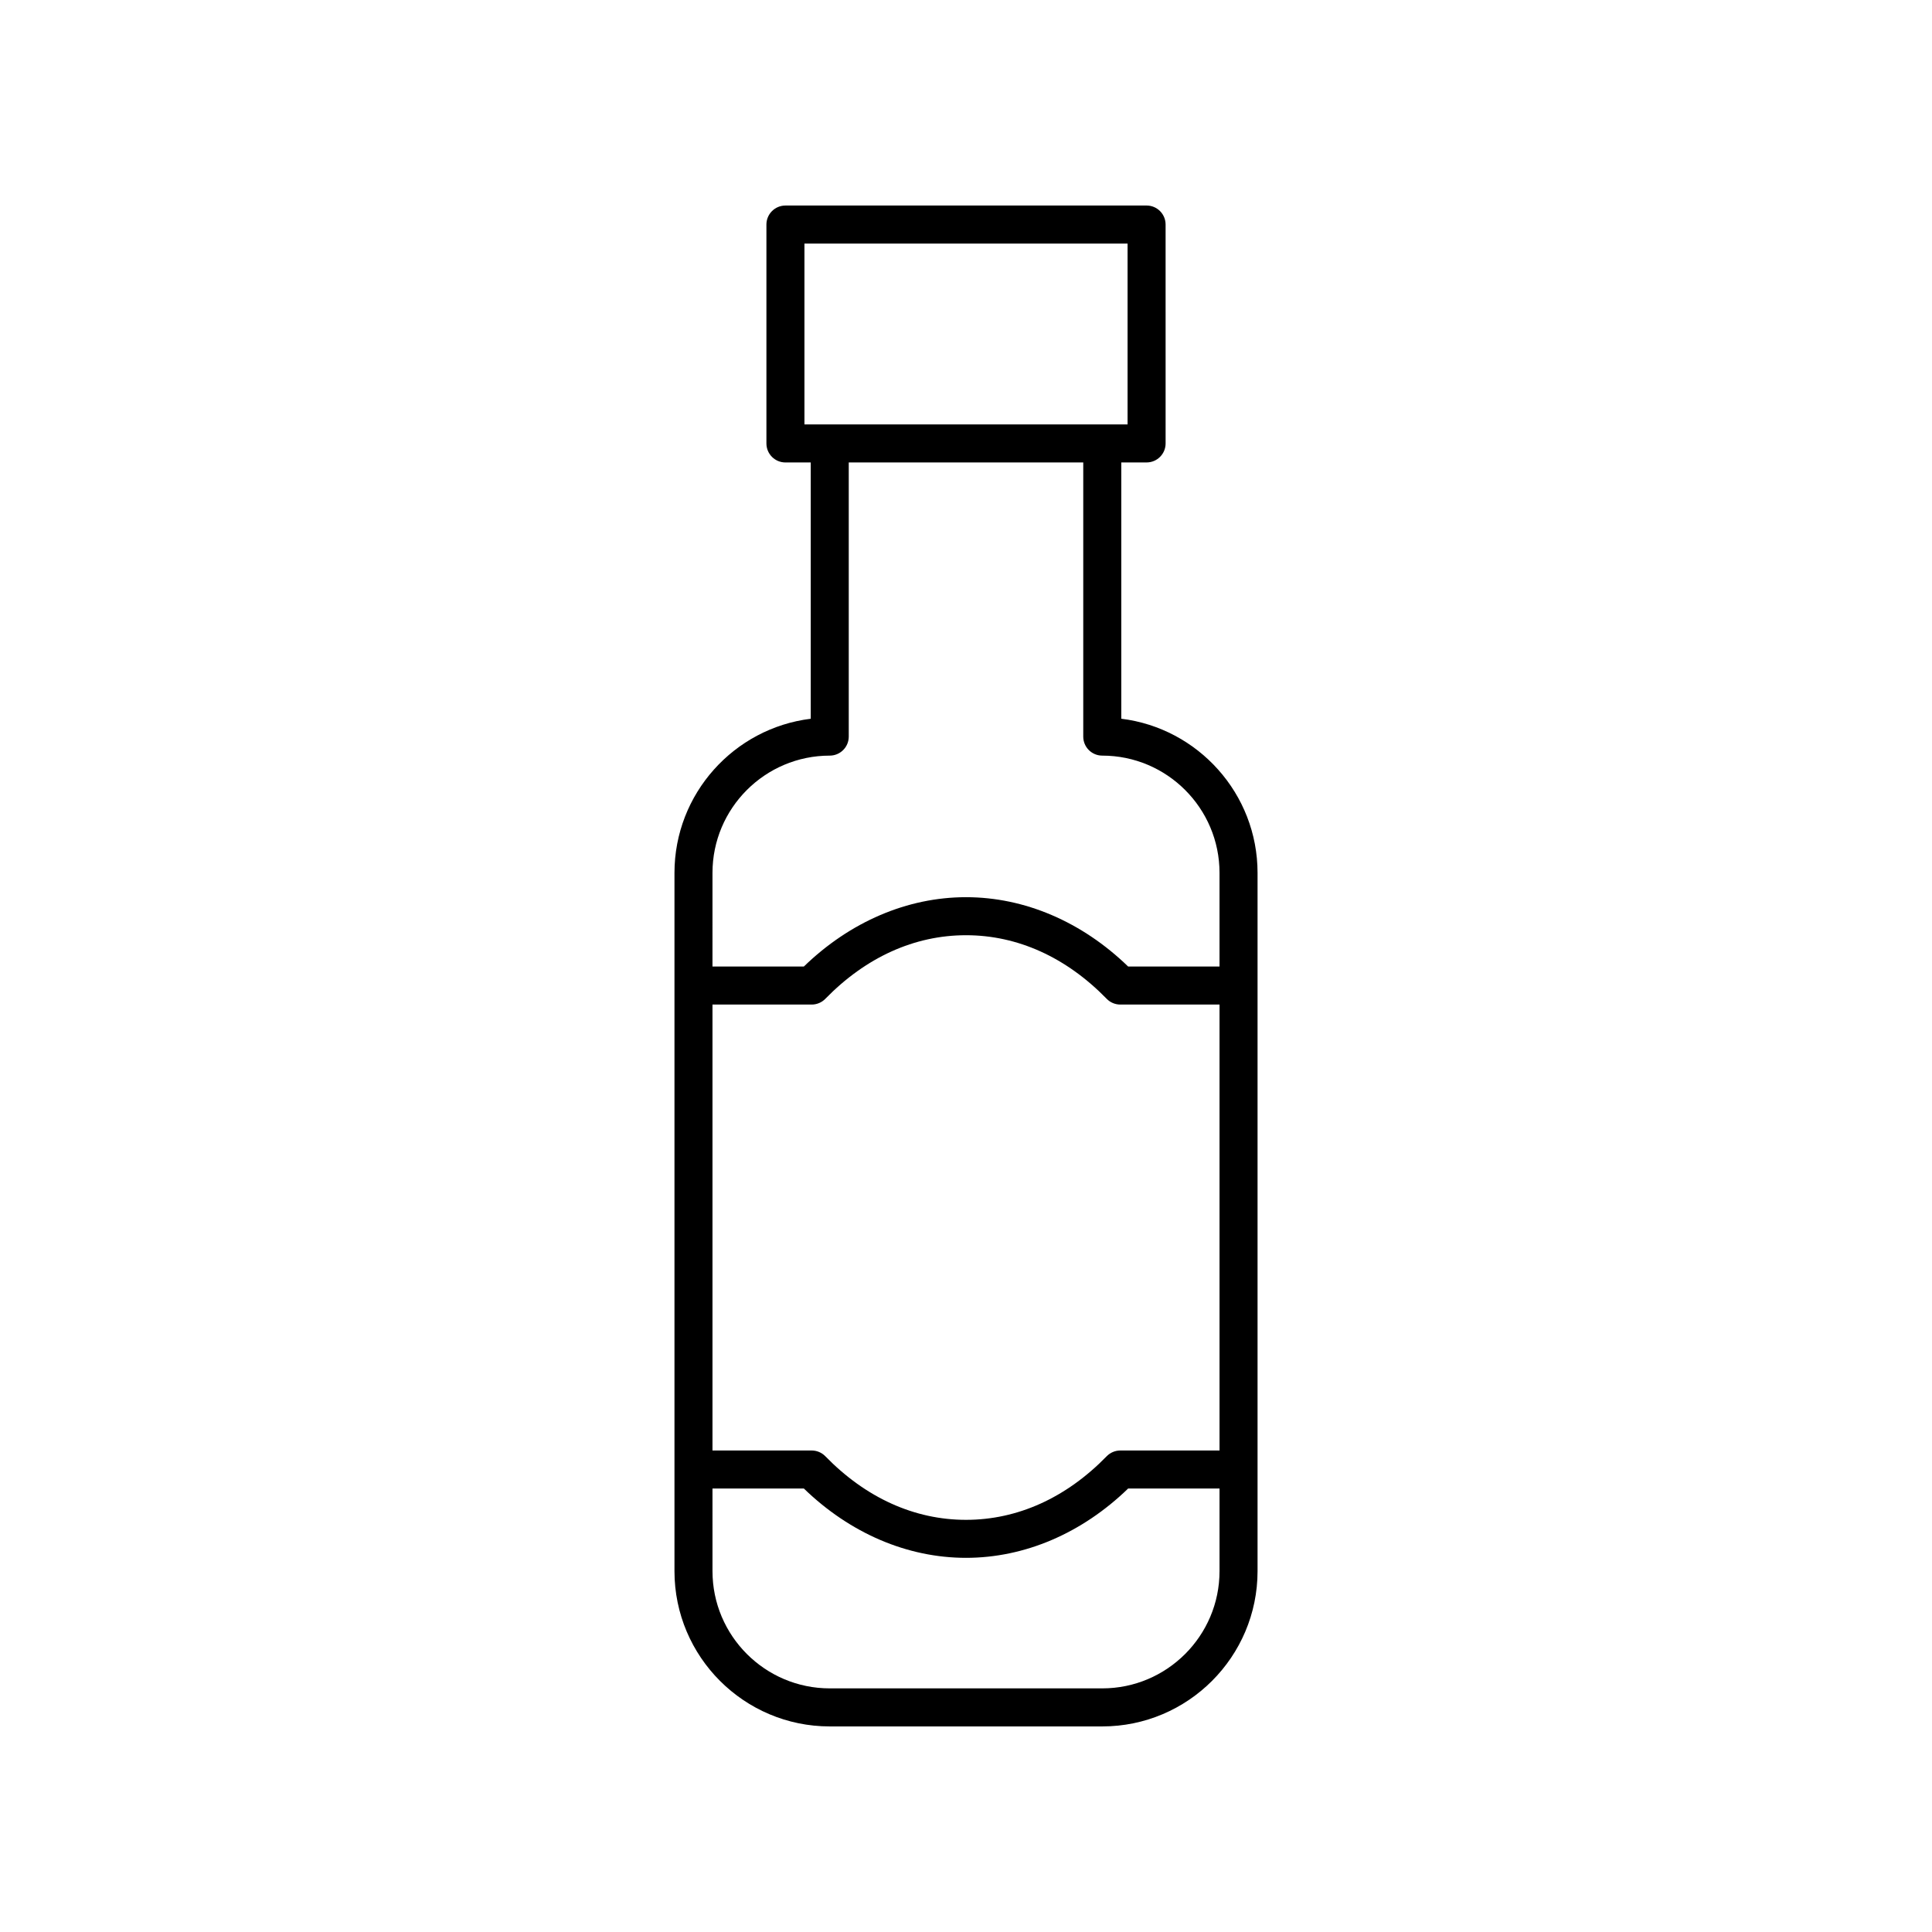
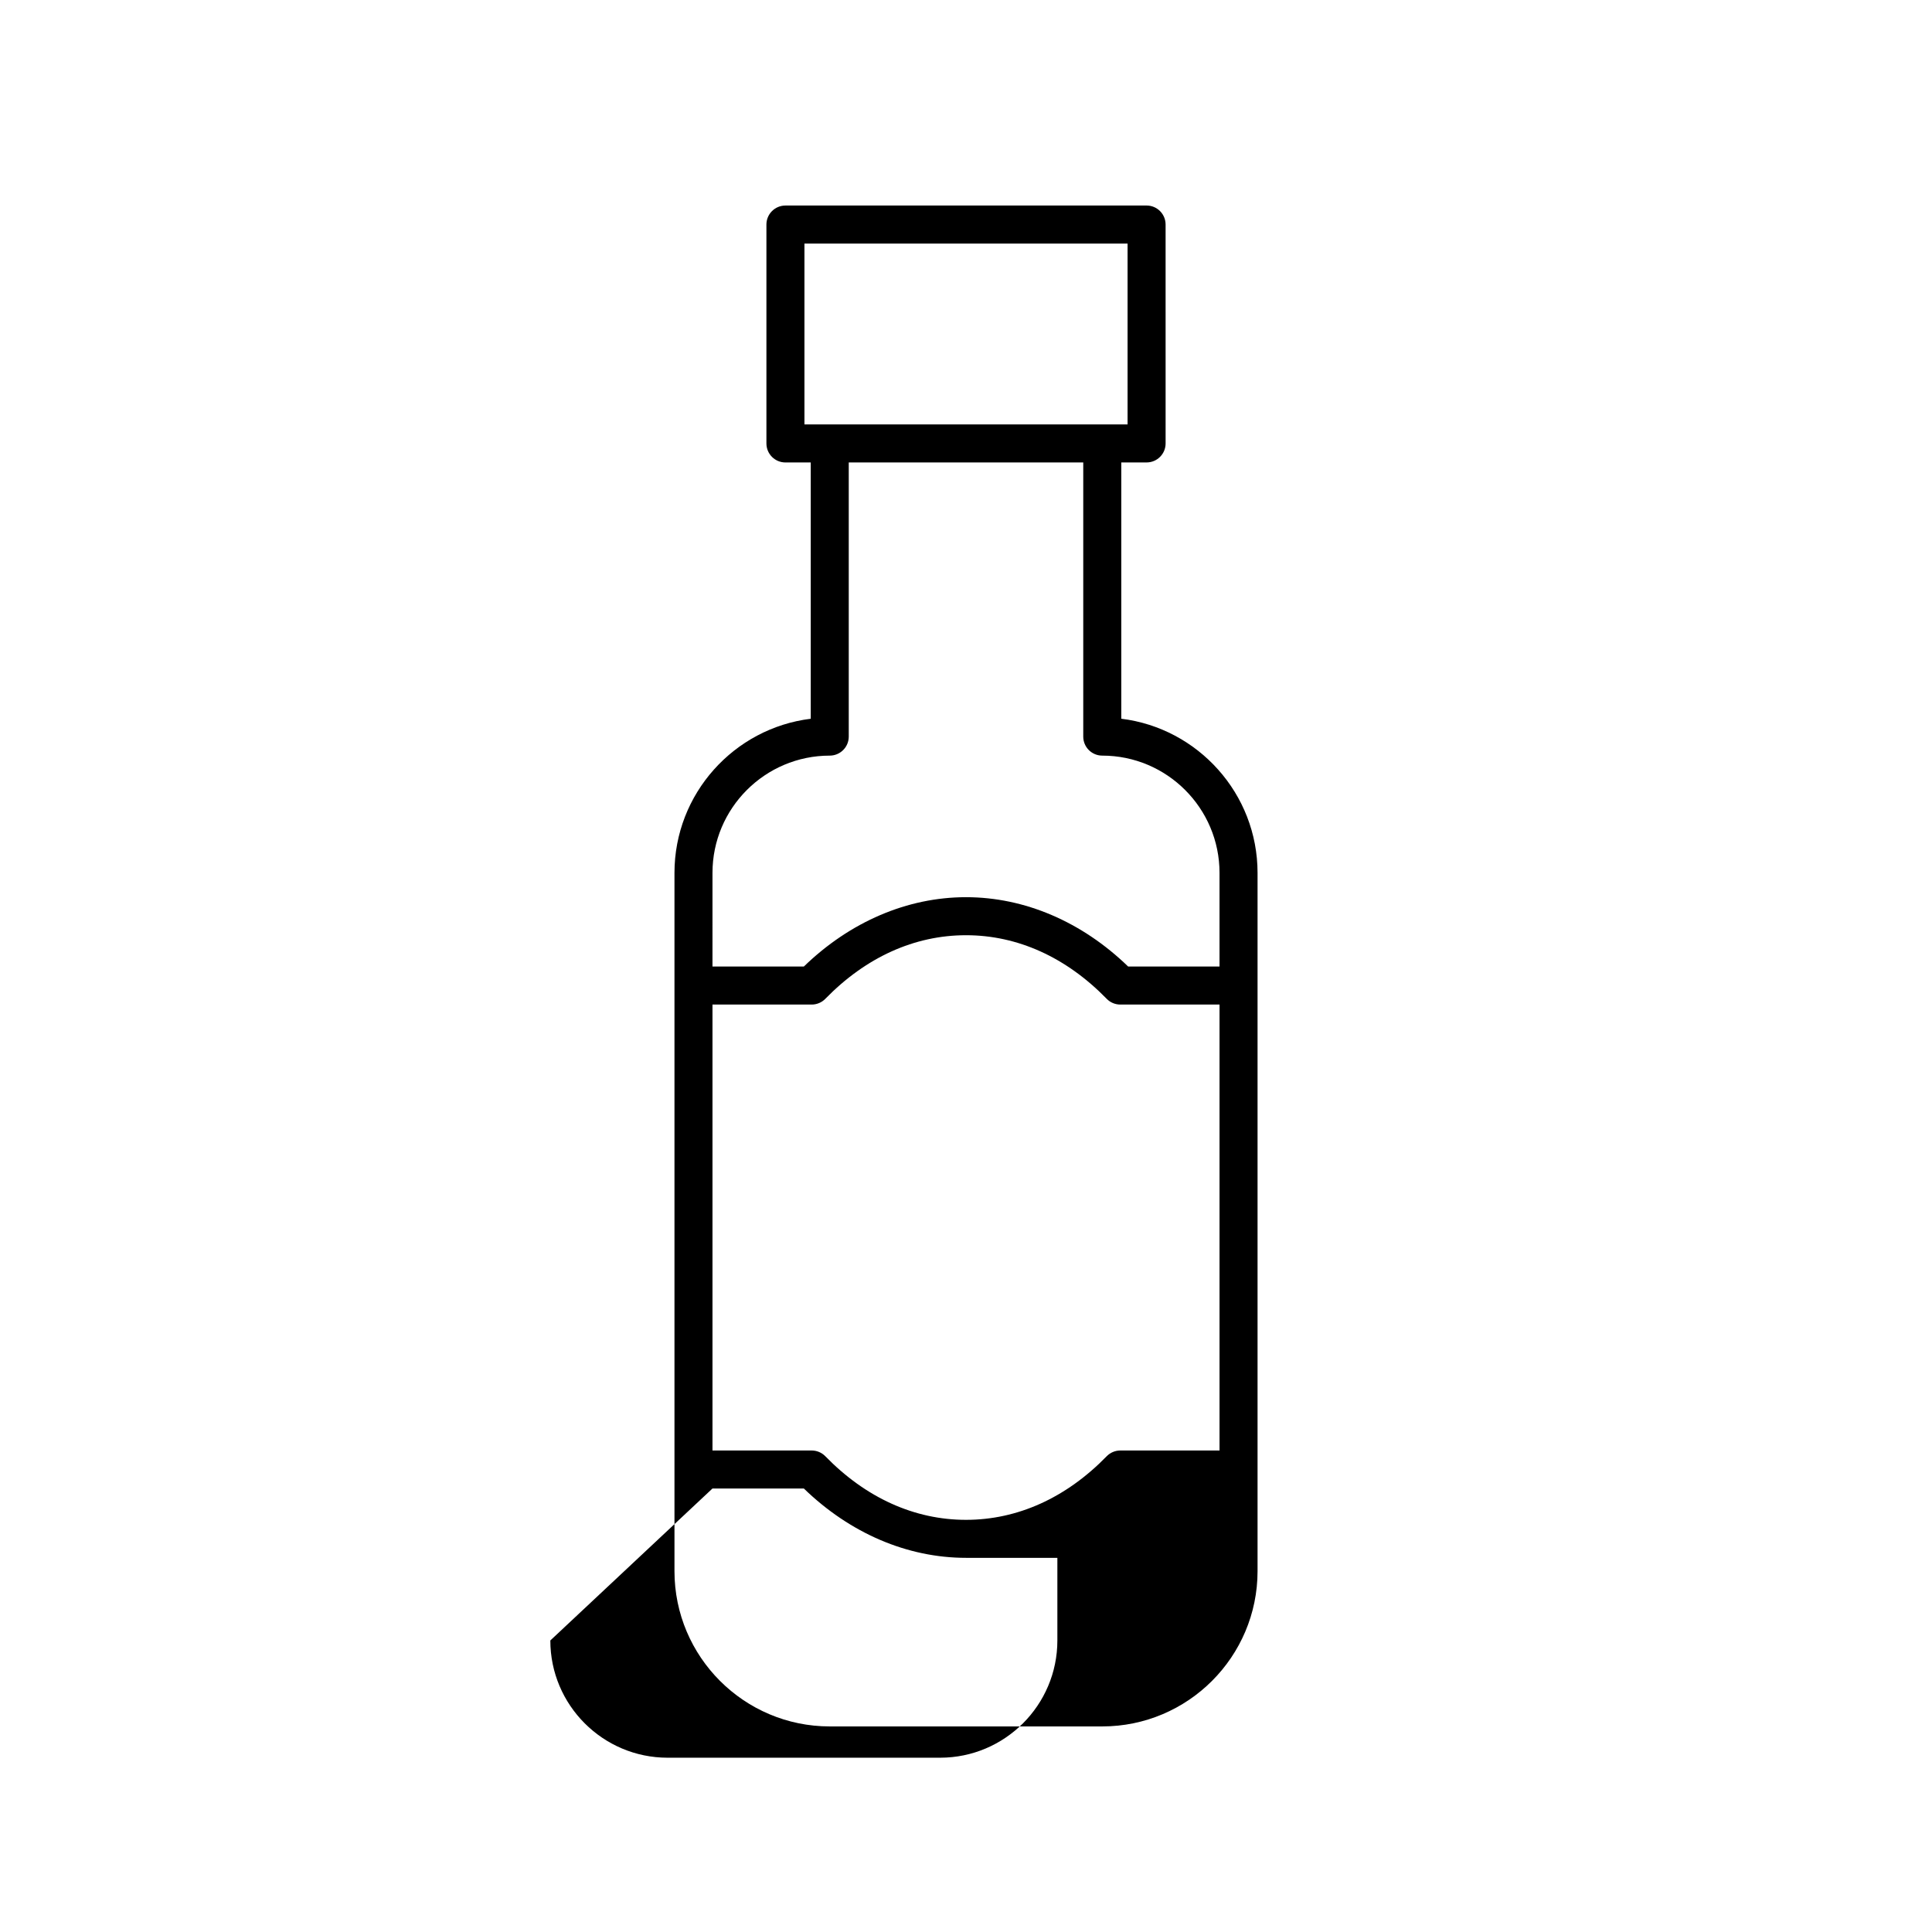
<svg xmlns="http://www.w3.org/2000/svg" fill="#000000" width="800px" height="800px" version="1.1" viewBox="144 144 512 512">
-   <path d="m363.89 601.52h72.223c22.691 0 41.152-18.461 41.152-41.152v-185.05c0-20.984-15.789-38.352-36.113-40.848v-67.918h6.707c2.781 0 5.039-2.254 5.039-5.039l-0.004-58.008c0-2.785-2.254-5.039-5.039-5.039l-95.707 0.004c-2.781 0-5.039 2.254-5.039 5.039v58.008c0 2.785 2.254 5.039 5.039 5.039h6.707v67.922c-20.324 2.496-36.113 19.863-36.113 40.848v185.05c0 22.684 18.457 41.145 41.148 41.145zm-6.703-345.04v-47.93h85.633v47.93zm-24.371 118.84c0-17.137 13.941-31.074 31.074-31.074 2.781 0 5.039-2.254 5.039-5.039v-72.652h62.145v72.652c0 2.785 2.254 5.039 5.039 5.039 17.133 0 31.074 13.938 31.074 31.074v24.82h-24.215c-12.246-11.867-27.426-18.375-42.969-18.375s-30.727 6.508-42.973 18.375h-24.215zm0 34.898h26.297c1.359 0 2.66-0.551 3.609-1.523 10.742-11.02 23.629-16.852 37.281-16.852s26.543 5.832 37.281 16.852c0.945 0.973 2.25 1.523 3.609 1.523h26.297v118.18h-26.297c-1.359 0-2.66 0.551-3.609 1.523-10.738 11.027-23.629 16.852-37.281 16.852-13.656 0-26.547-5.824-37.281-16.852-0.945-0.973-2.25-1.523-3.609-1.523h-26.297zm0 128.25h24.211c12.246 11.867 27.426 18.375 42.977 18.375s30.73-6.508 42.973-18.375h24.211v21.895c0 17.137-13.941 31.074-31.074 31.074h-72.223c-17.133 0-31.074-13.938-31.074-31.074z" />
+   <path d="m363.89 601.52h72.223c22.691 0 41.152-18.461 41.152-41.152v-185.05c0-20.984-15.789-38.352-36.113-40.848v-67.918h6.707c2.781 0 5.039-2.254 5.039-5.039l-0.004-58.008c0-2.785-2.254-5.039-5.039-5.039l-95.707 0.004c-2.781 0-5.039 2.254-5.039 5.039v58.008c0 2.785 2.254 5.039 5.039 5.039h6.707v67.922c-20.324 2.496-36.113 19.863-36.113 40.848v185.05c0 22.684 18.457 41.145 41.148 41.145zm-6.703-345.04v-47.93h85.633v47.93zm-24.371 118.84c0-17.137 13.941-31.074 31.074-31.074 2.781 0 5.039-2.254 5.039-5.039v-72.652h62.145v72.652c0 2.785 2.254 5.039 5.039 5.039 17.133 0 31.074 13.938 31.074 31.074v24.82h-24.215c-12.246-11.867-27.426-18.375-42.969-18.375s-30.727 6.508-42.973 18.375h-24.215zm0 34.898h26.297c1.359 0 2.66-0.551 3.609-1.523 10.742-11.02 23.629-16.852 37.281-16.852s26.543 5.832 37.281 16.852c0.945 0.973 2.25 1.523 3.609 1.523h26.297v118.18h-26.297c-1.359 0-2.66 0.551-3.609 1.523-10.738 11.027-23.629 16.852-37.281 16.852-13.656 0-26.547-5.824-37.281-16.852-0.945-0.973-2.25-1.523-3.609-1.523h-26.297zm0 128.25h24.211c12.246 11.867 27.426 18.375 42.977 18.375h24.211v21.895c0 17.137-13.941 31.074-31.074 31.074h-72.223c-17.133 0-31.074-13.938-31.074-31.074z" />
</svg>